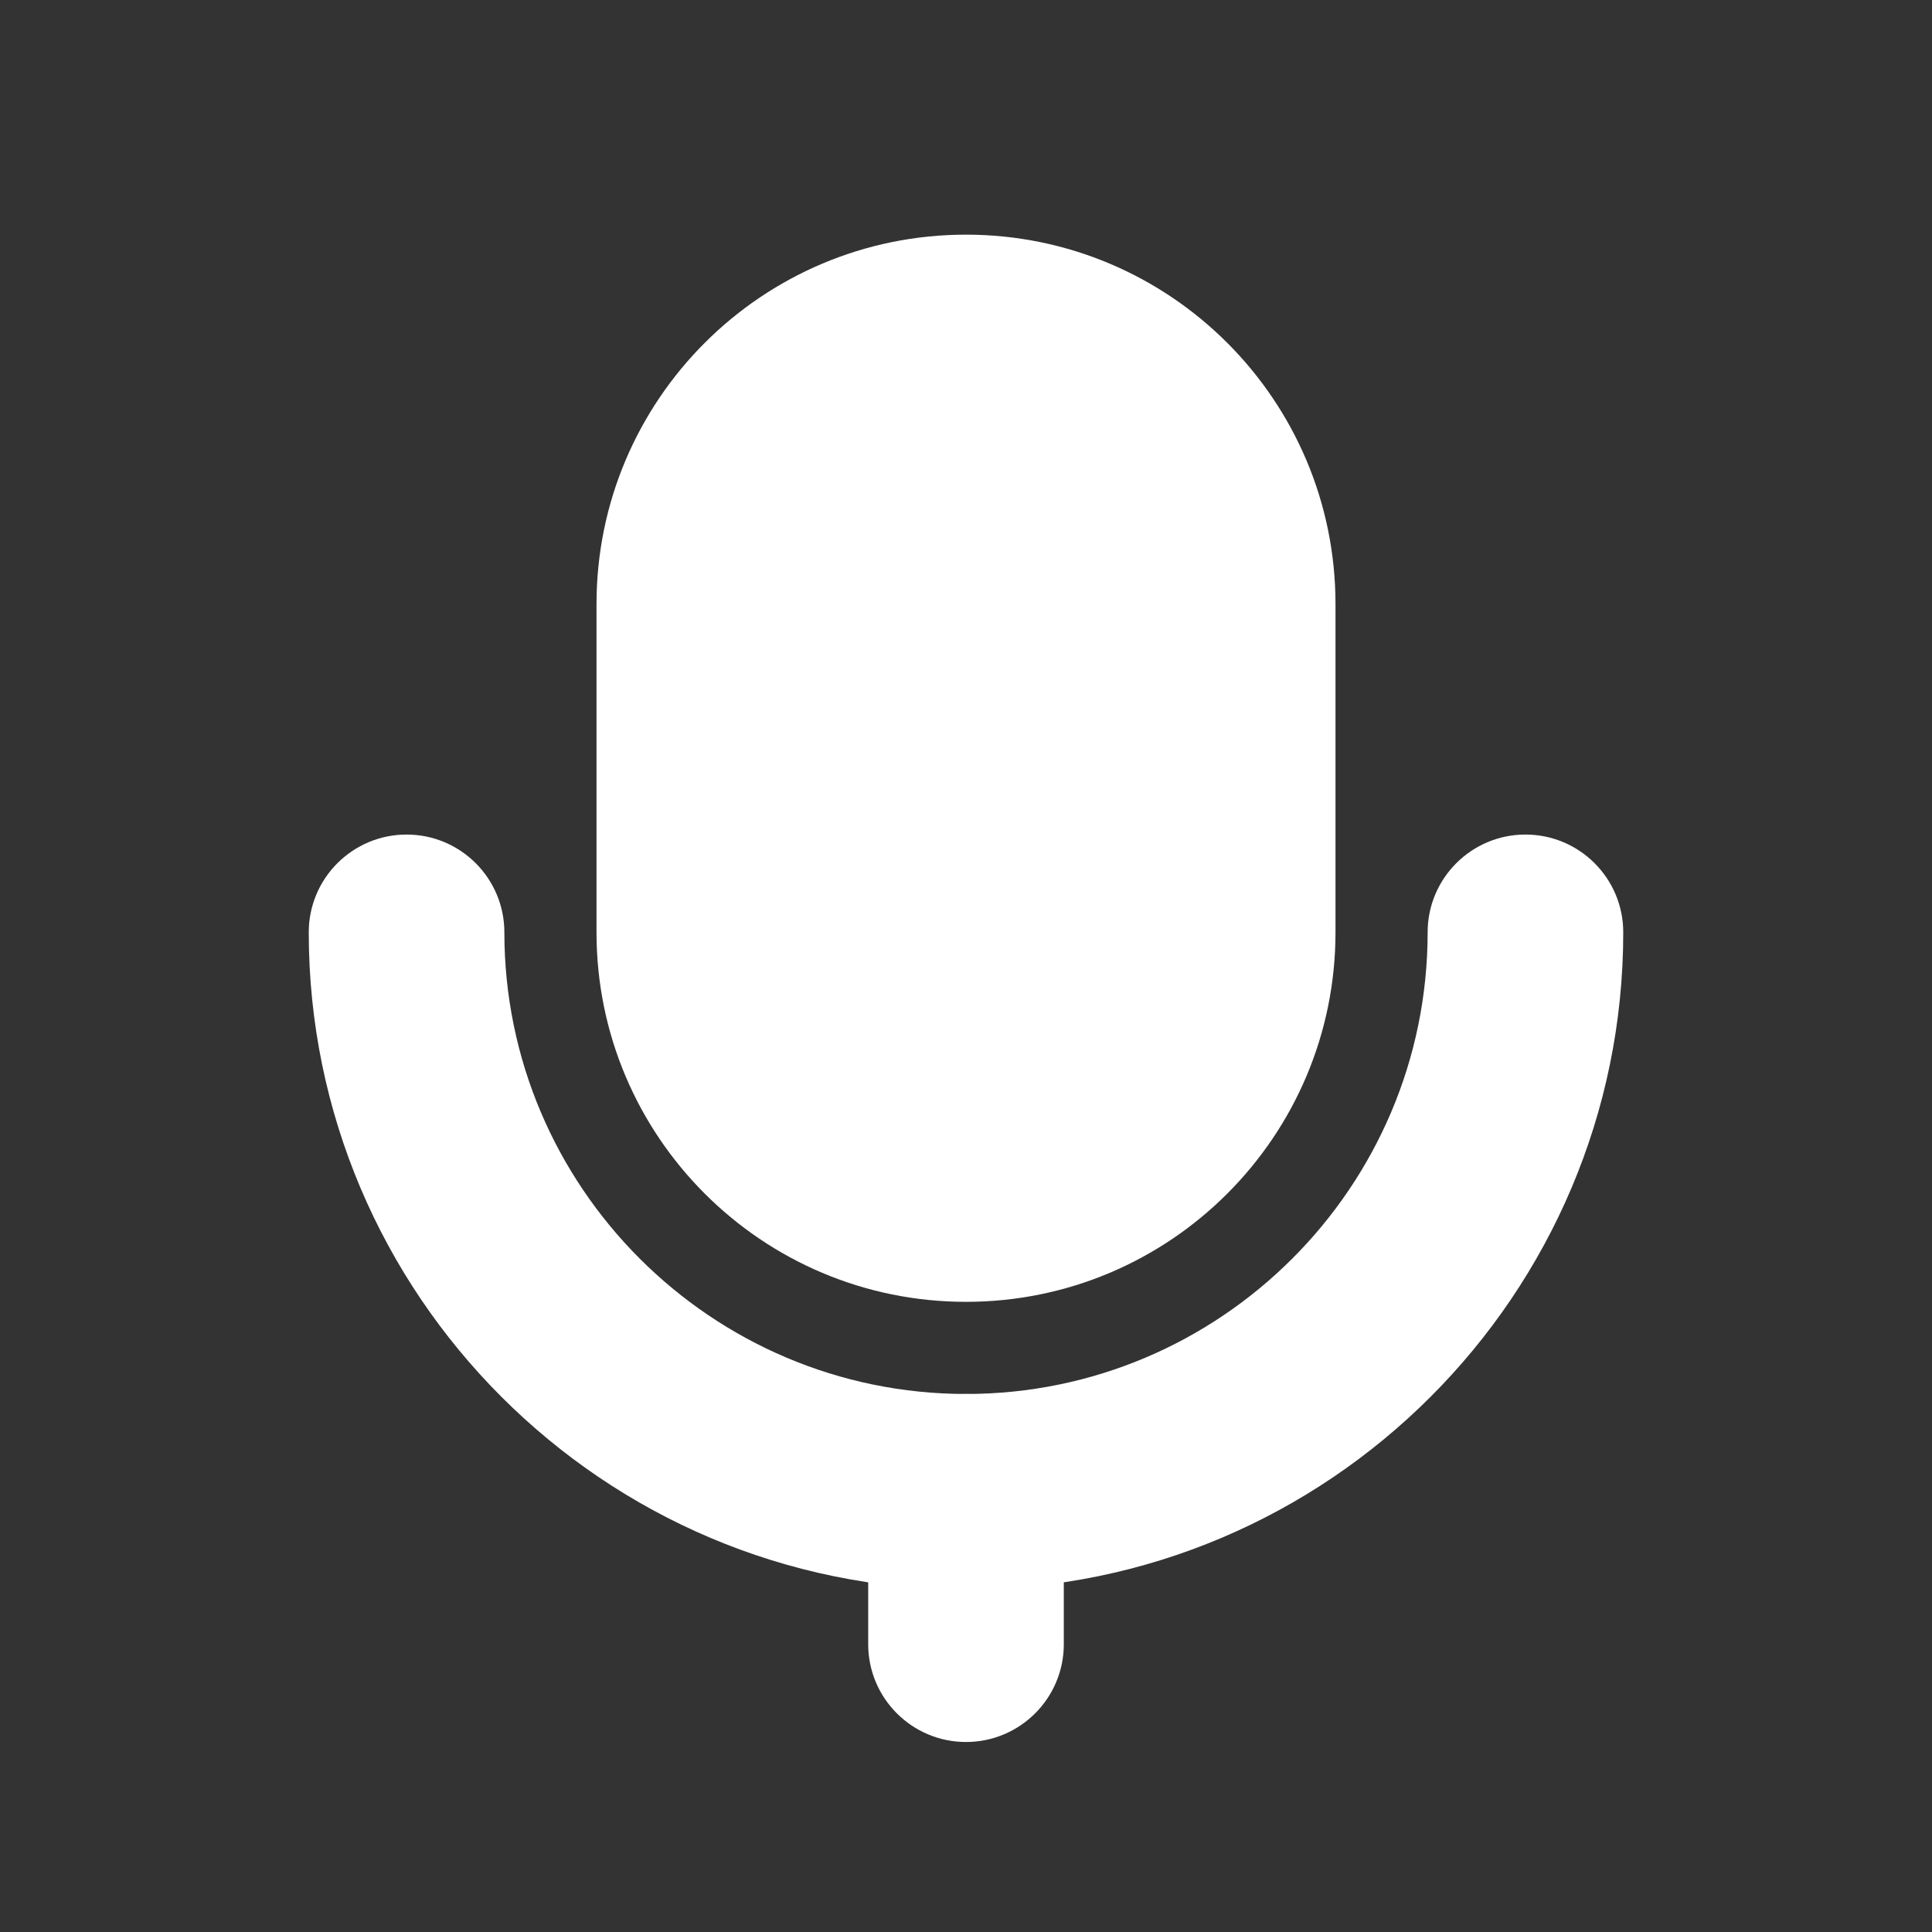
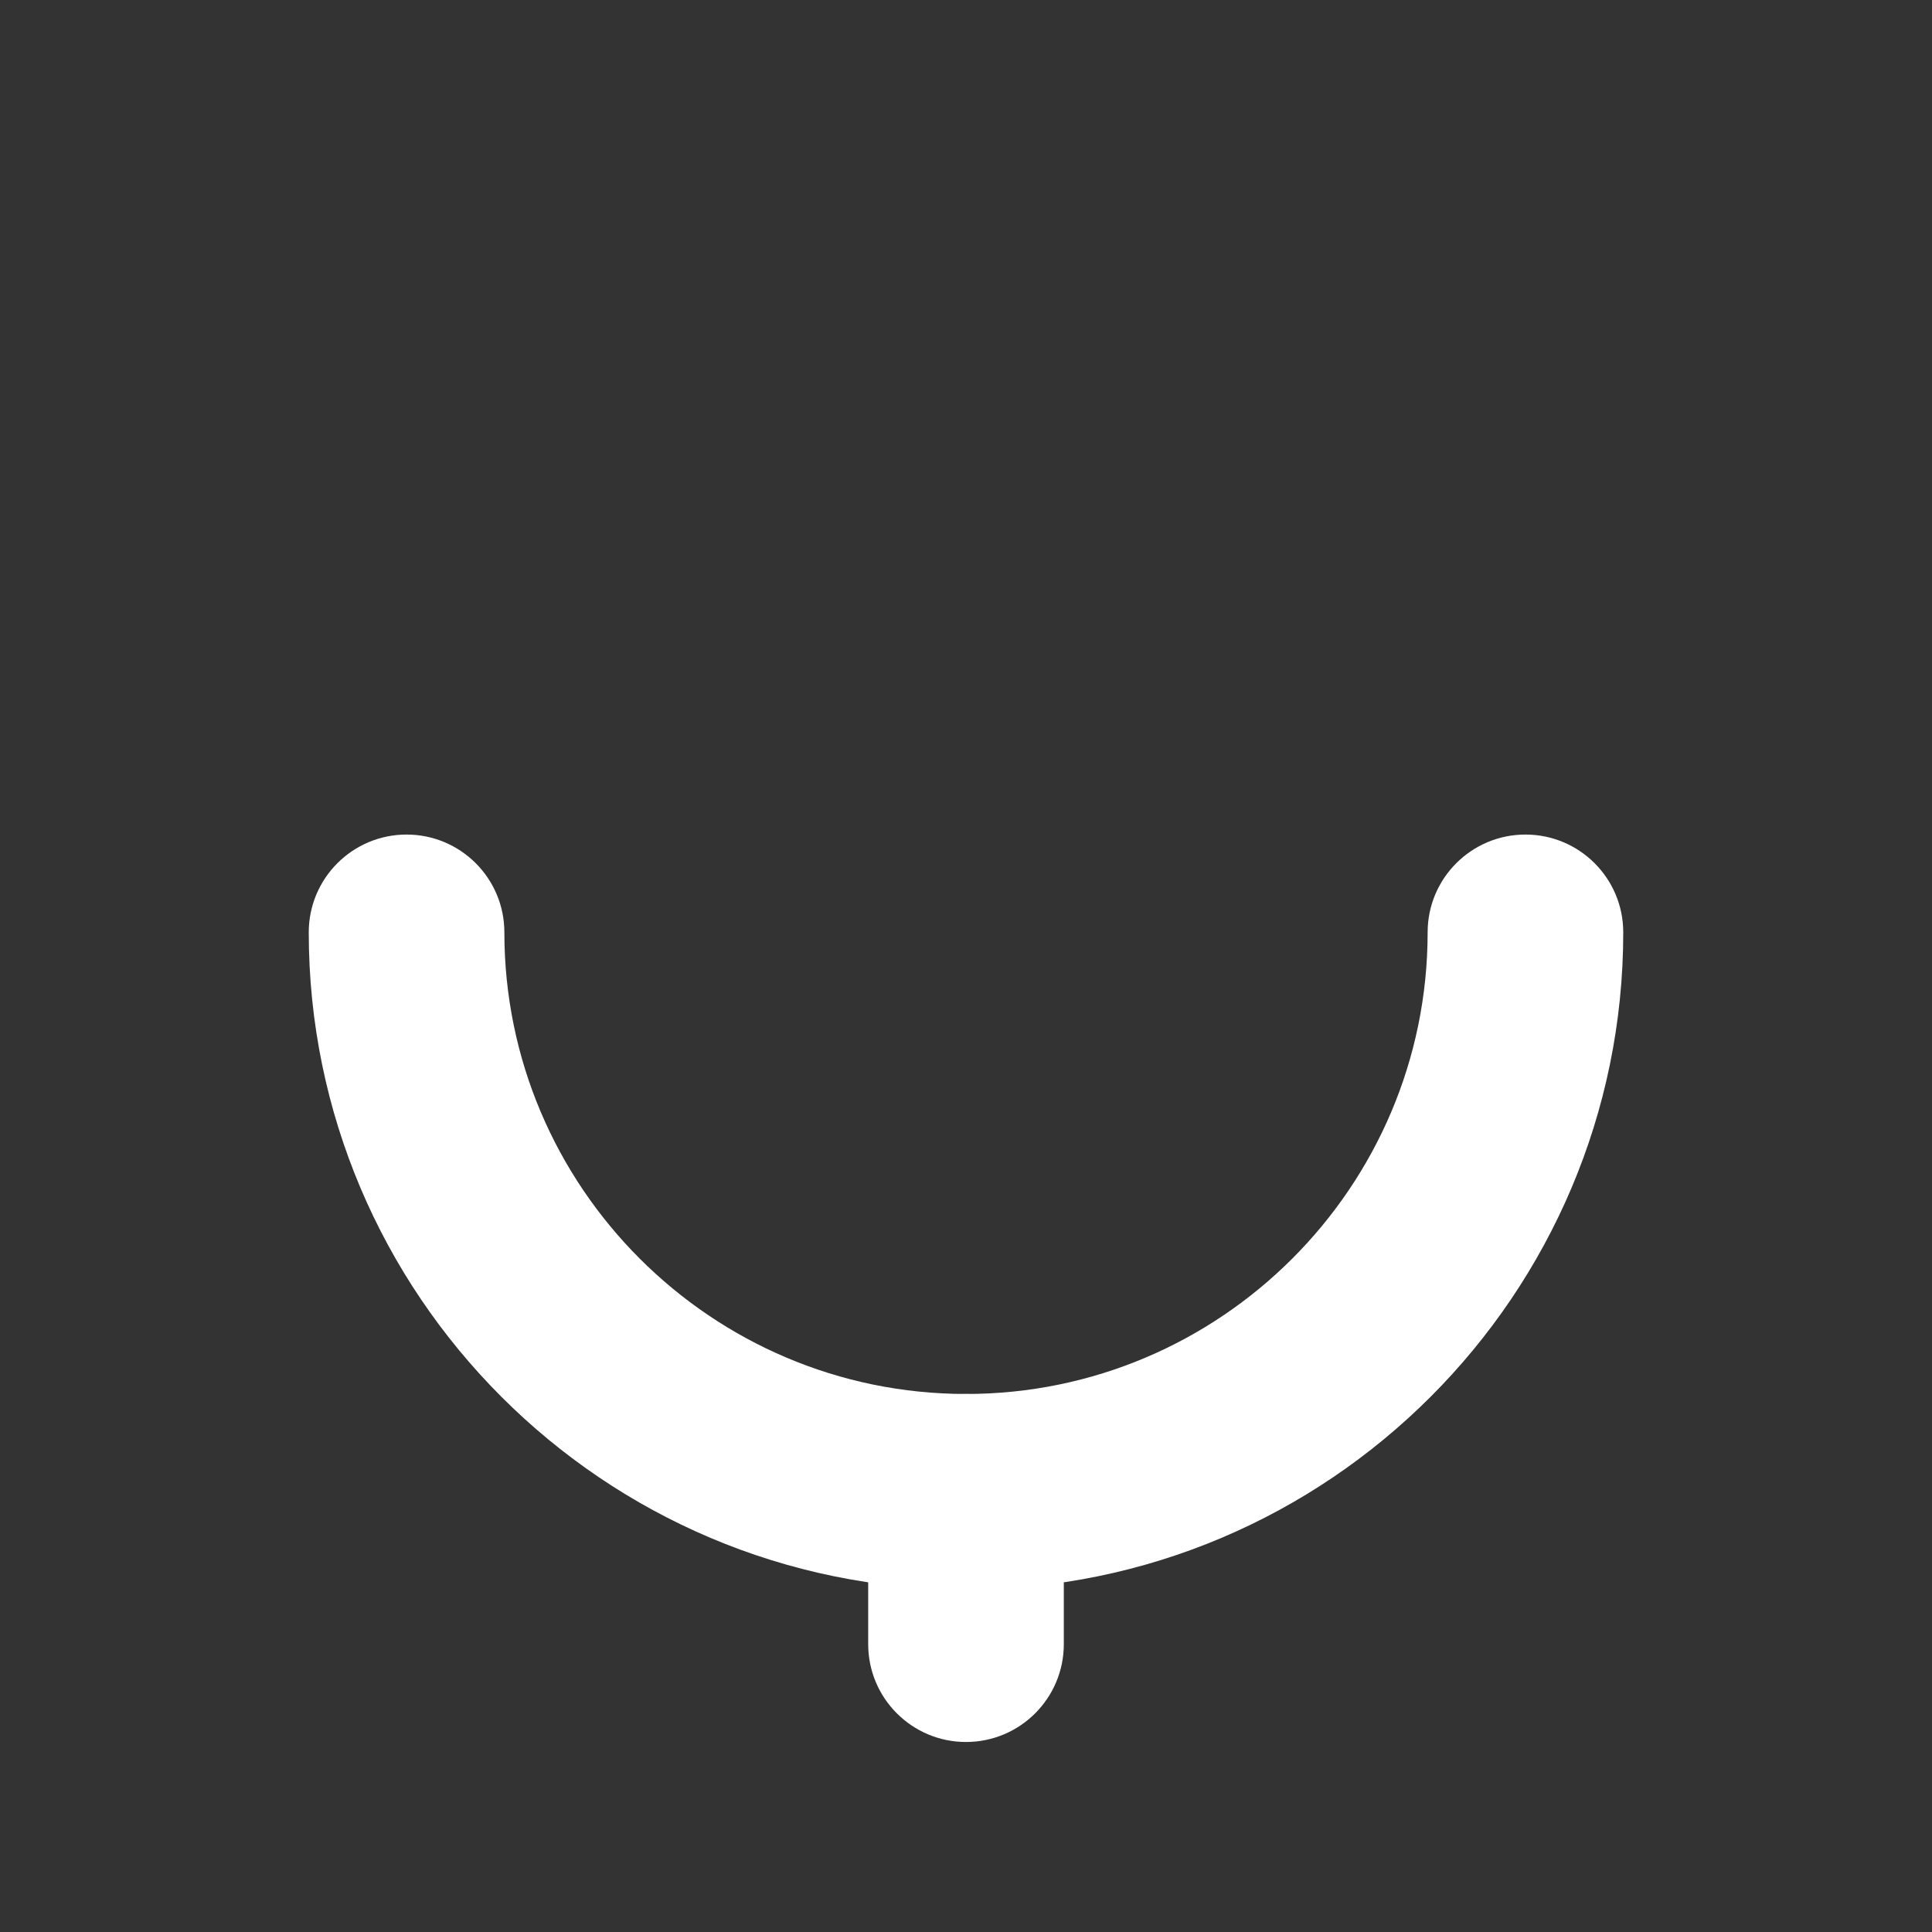
<svg xmlns="http://www.w3.org/2000/svg" width="184" height="184" viewBox="0 0 184 184" fill="none">
  <rect x="0" y="0" width="184" height="184" fill="#333333" stroke="none" />
-   <path d="M92 22.348H92C72.565 22.348 56.81 38.103 56.81 57.538V88.795C56.81 108.23 72.565 123.985 92 123.985H92C111.435 123.985 127.19 108.23 127.19 88.795V57.538C127.19 38.103 111.435 22.348 92 22.348Z" fill="white" />
  <path d="M92 151.389C57.485 151.389 29.405 123.31 29.405 88.796C29.405 83.651 33.576 79.481 38.72 79.481C43.865 79.481 48.035 83.651 48.035 88.796C48.035 113.037 67.758 132.759 92 132.759C116.242 132.759 135.965 113.038 135.965 88.796C135.965 83.651 140.136 79.481 145.28 79.481C150.424 79.481 154.595 83.651 154.595 88.796C154.595 123.31 126.515 151.389 92 151.389Z" fill="white" />
  <path d="M92 165.904C86.856 165.904 82.685 161.733 82.685 156.589V142.075C82.685 136.931 86.856 132.76 92 132.76C97.144 132.76 101.315 136.931 101.315 142.075V156.589C101.315 161.733 97.144 165.904 92 165.904Z" fill="white" />
</svg>